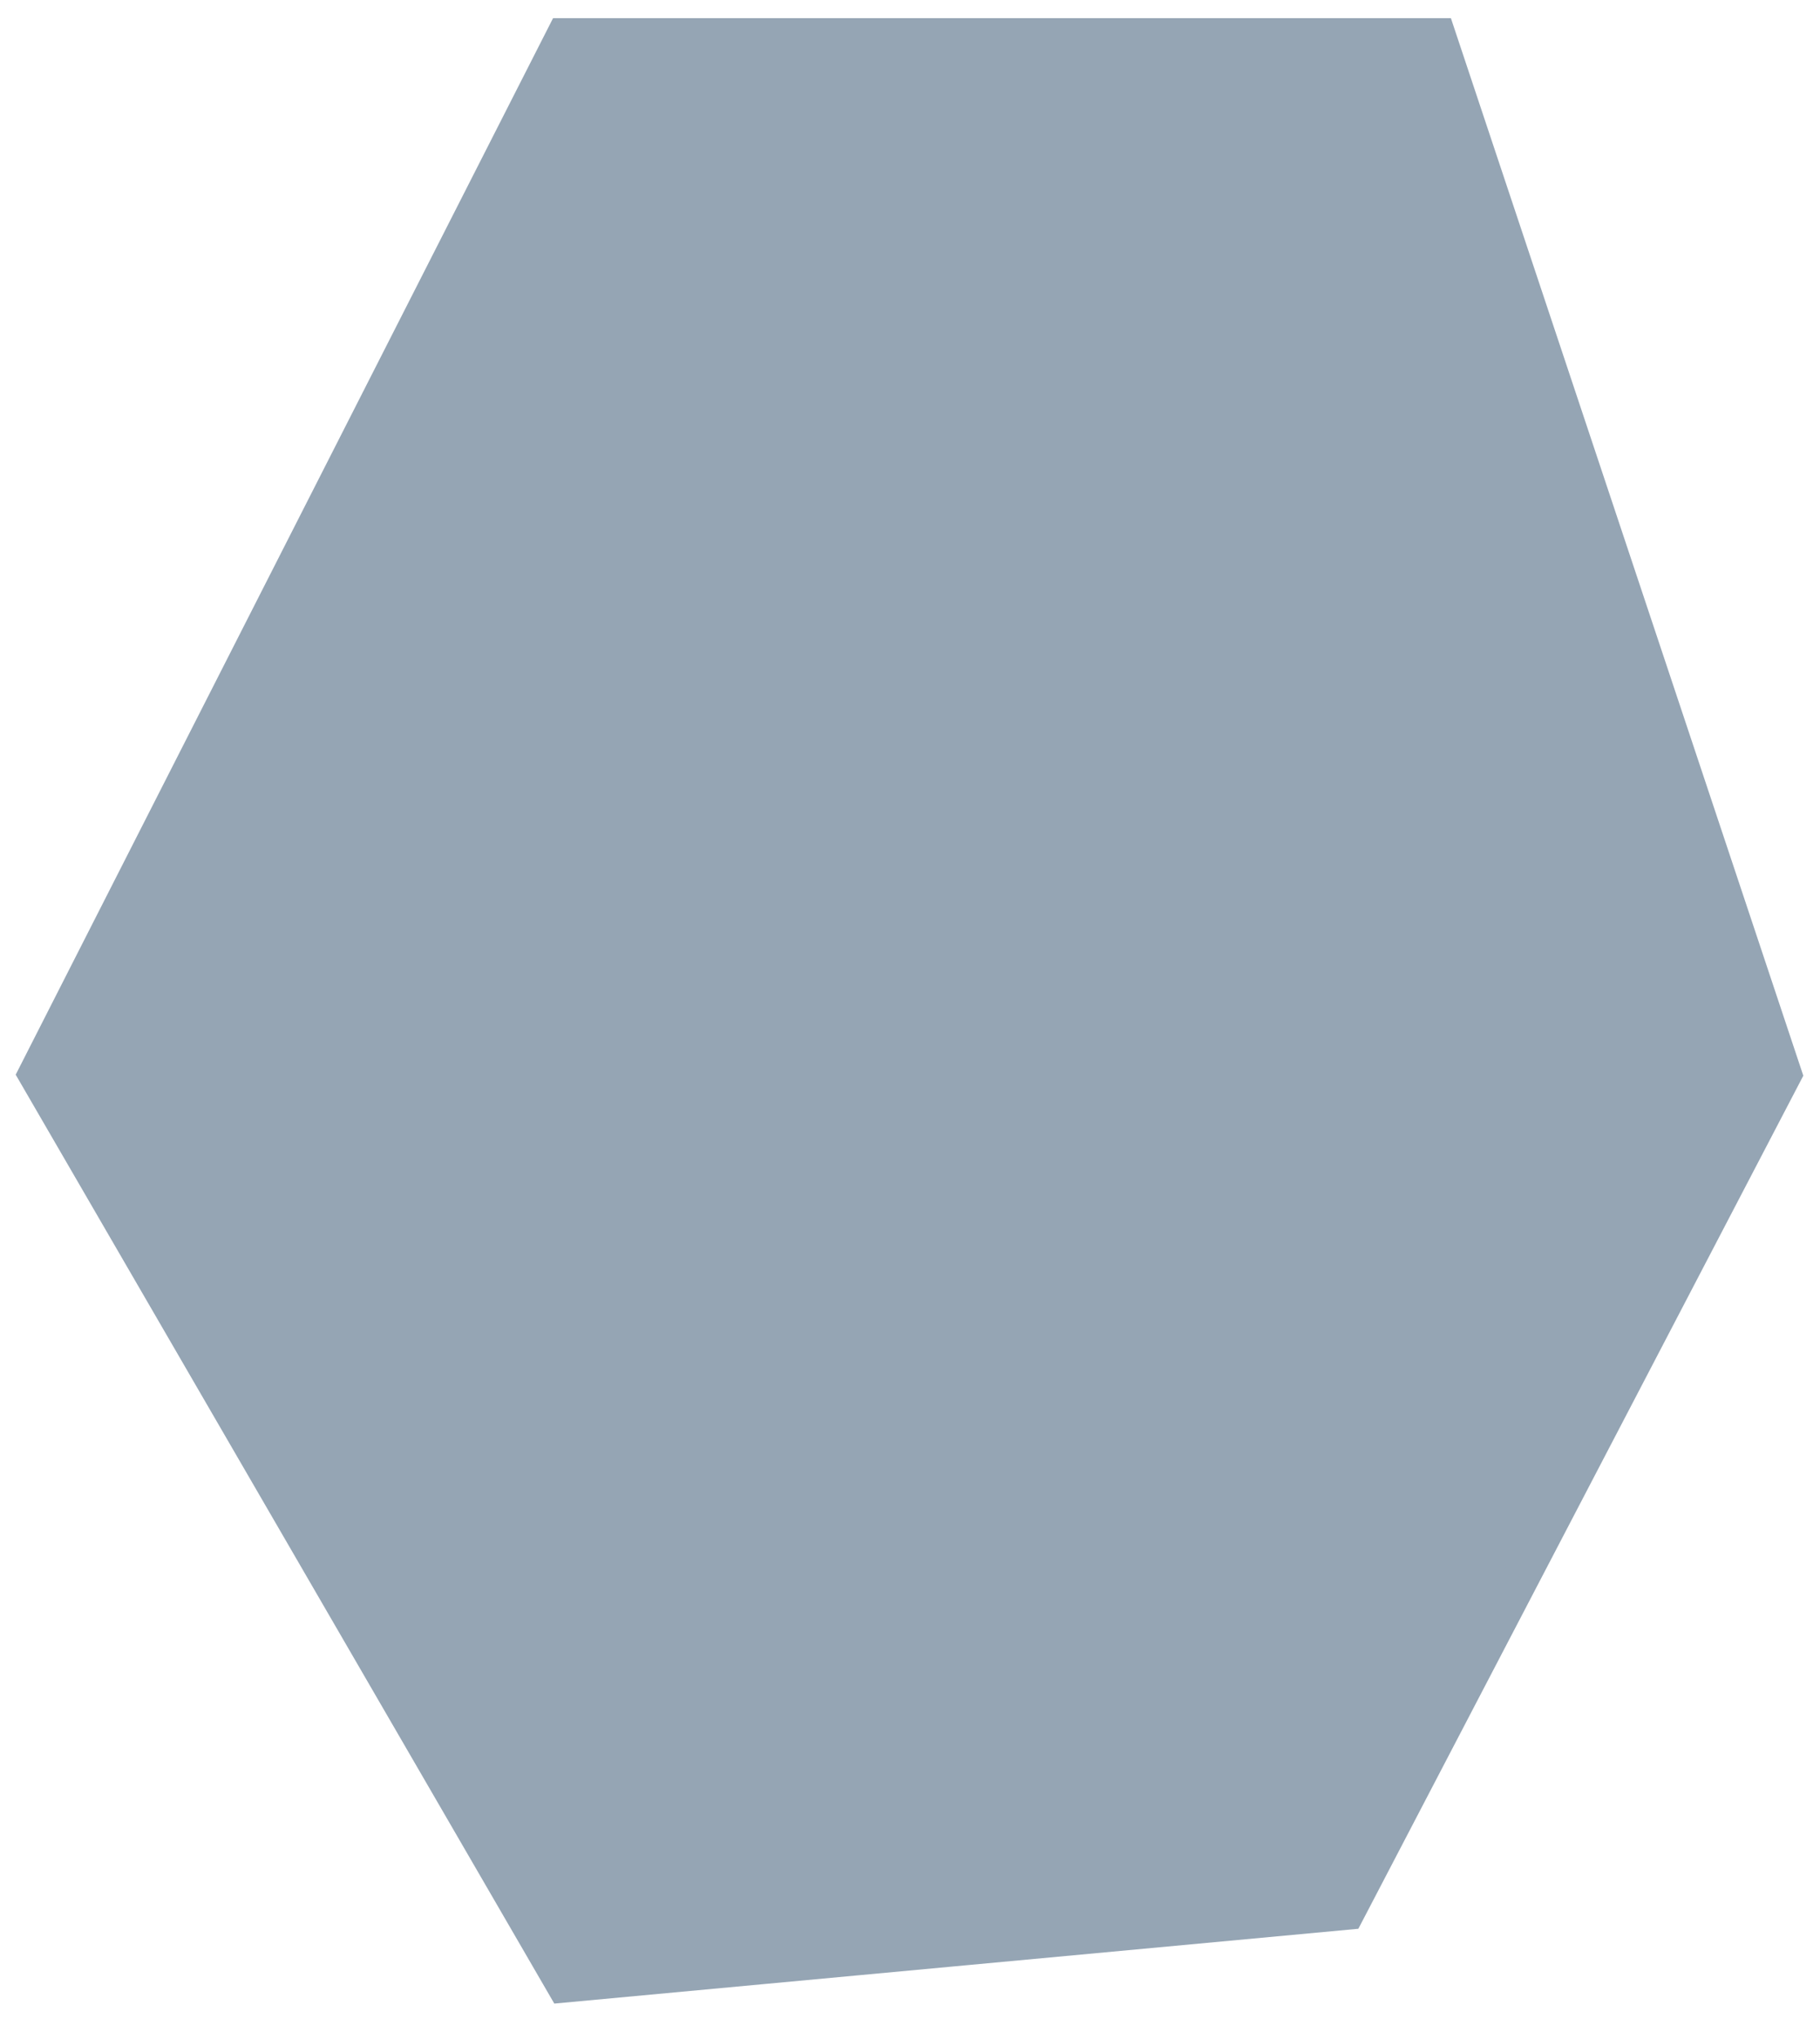
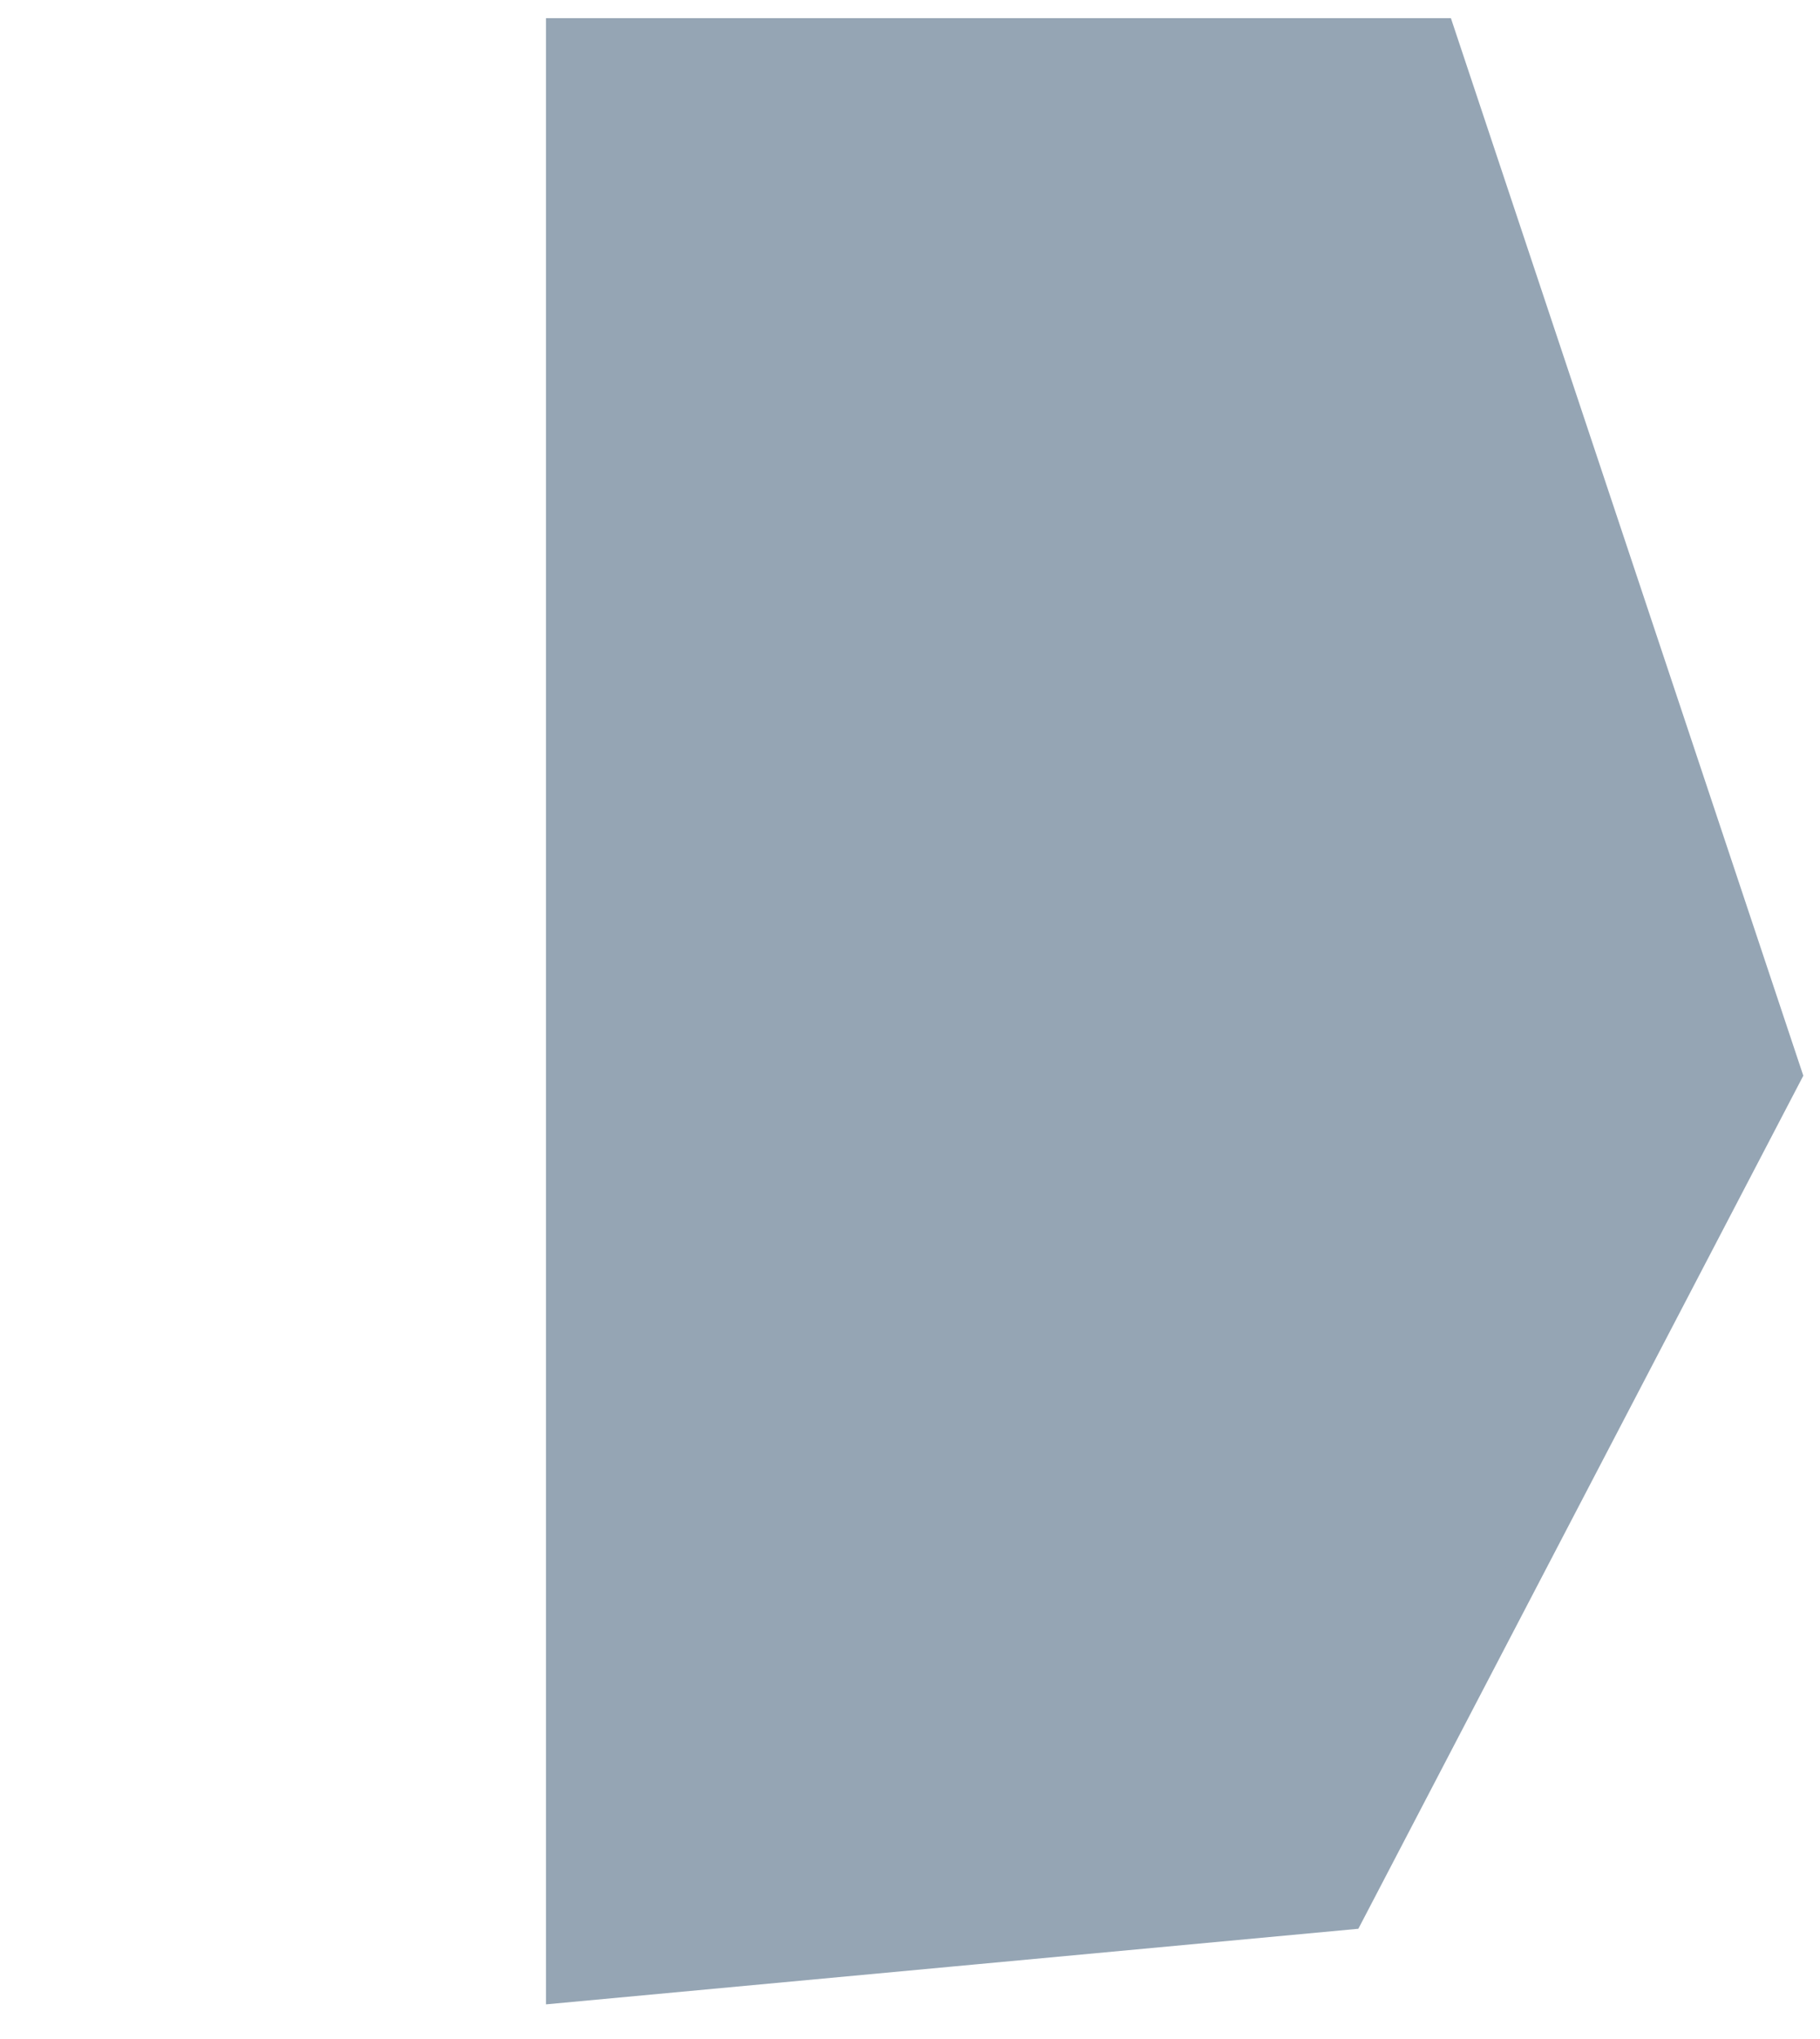
<svg xmlns="http://www.w3.org/2000/svg" width="50" height="56" viewBox="0 0 50 56" fill="none">
-   <path d="M15.5 1L1 29.5L15.5 54.5L37 52.5L49 29.5L39.5 1H15.5Z" fill="#95A5B4" stroke="#95A5B4" />
+   <path d="M15.5 1L15.5 54.5L37 52.5L49 29.5L39.5 1H15.5Z" fill="#95A5B4" stroke="#95A5B4" />
</svg>